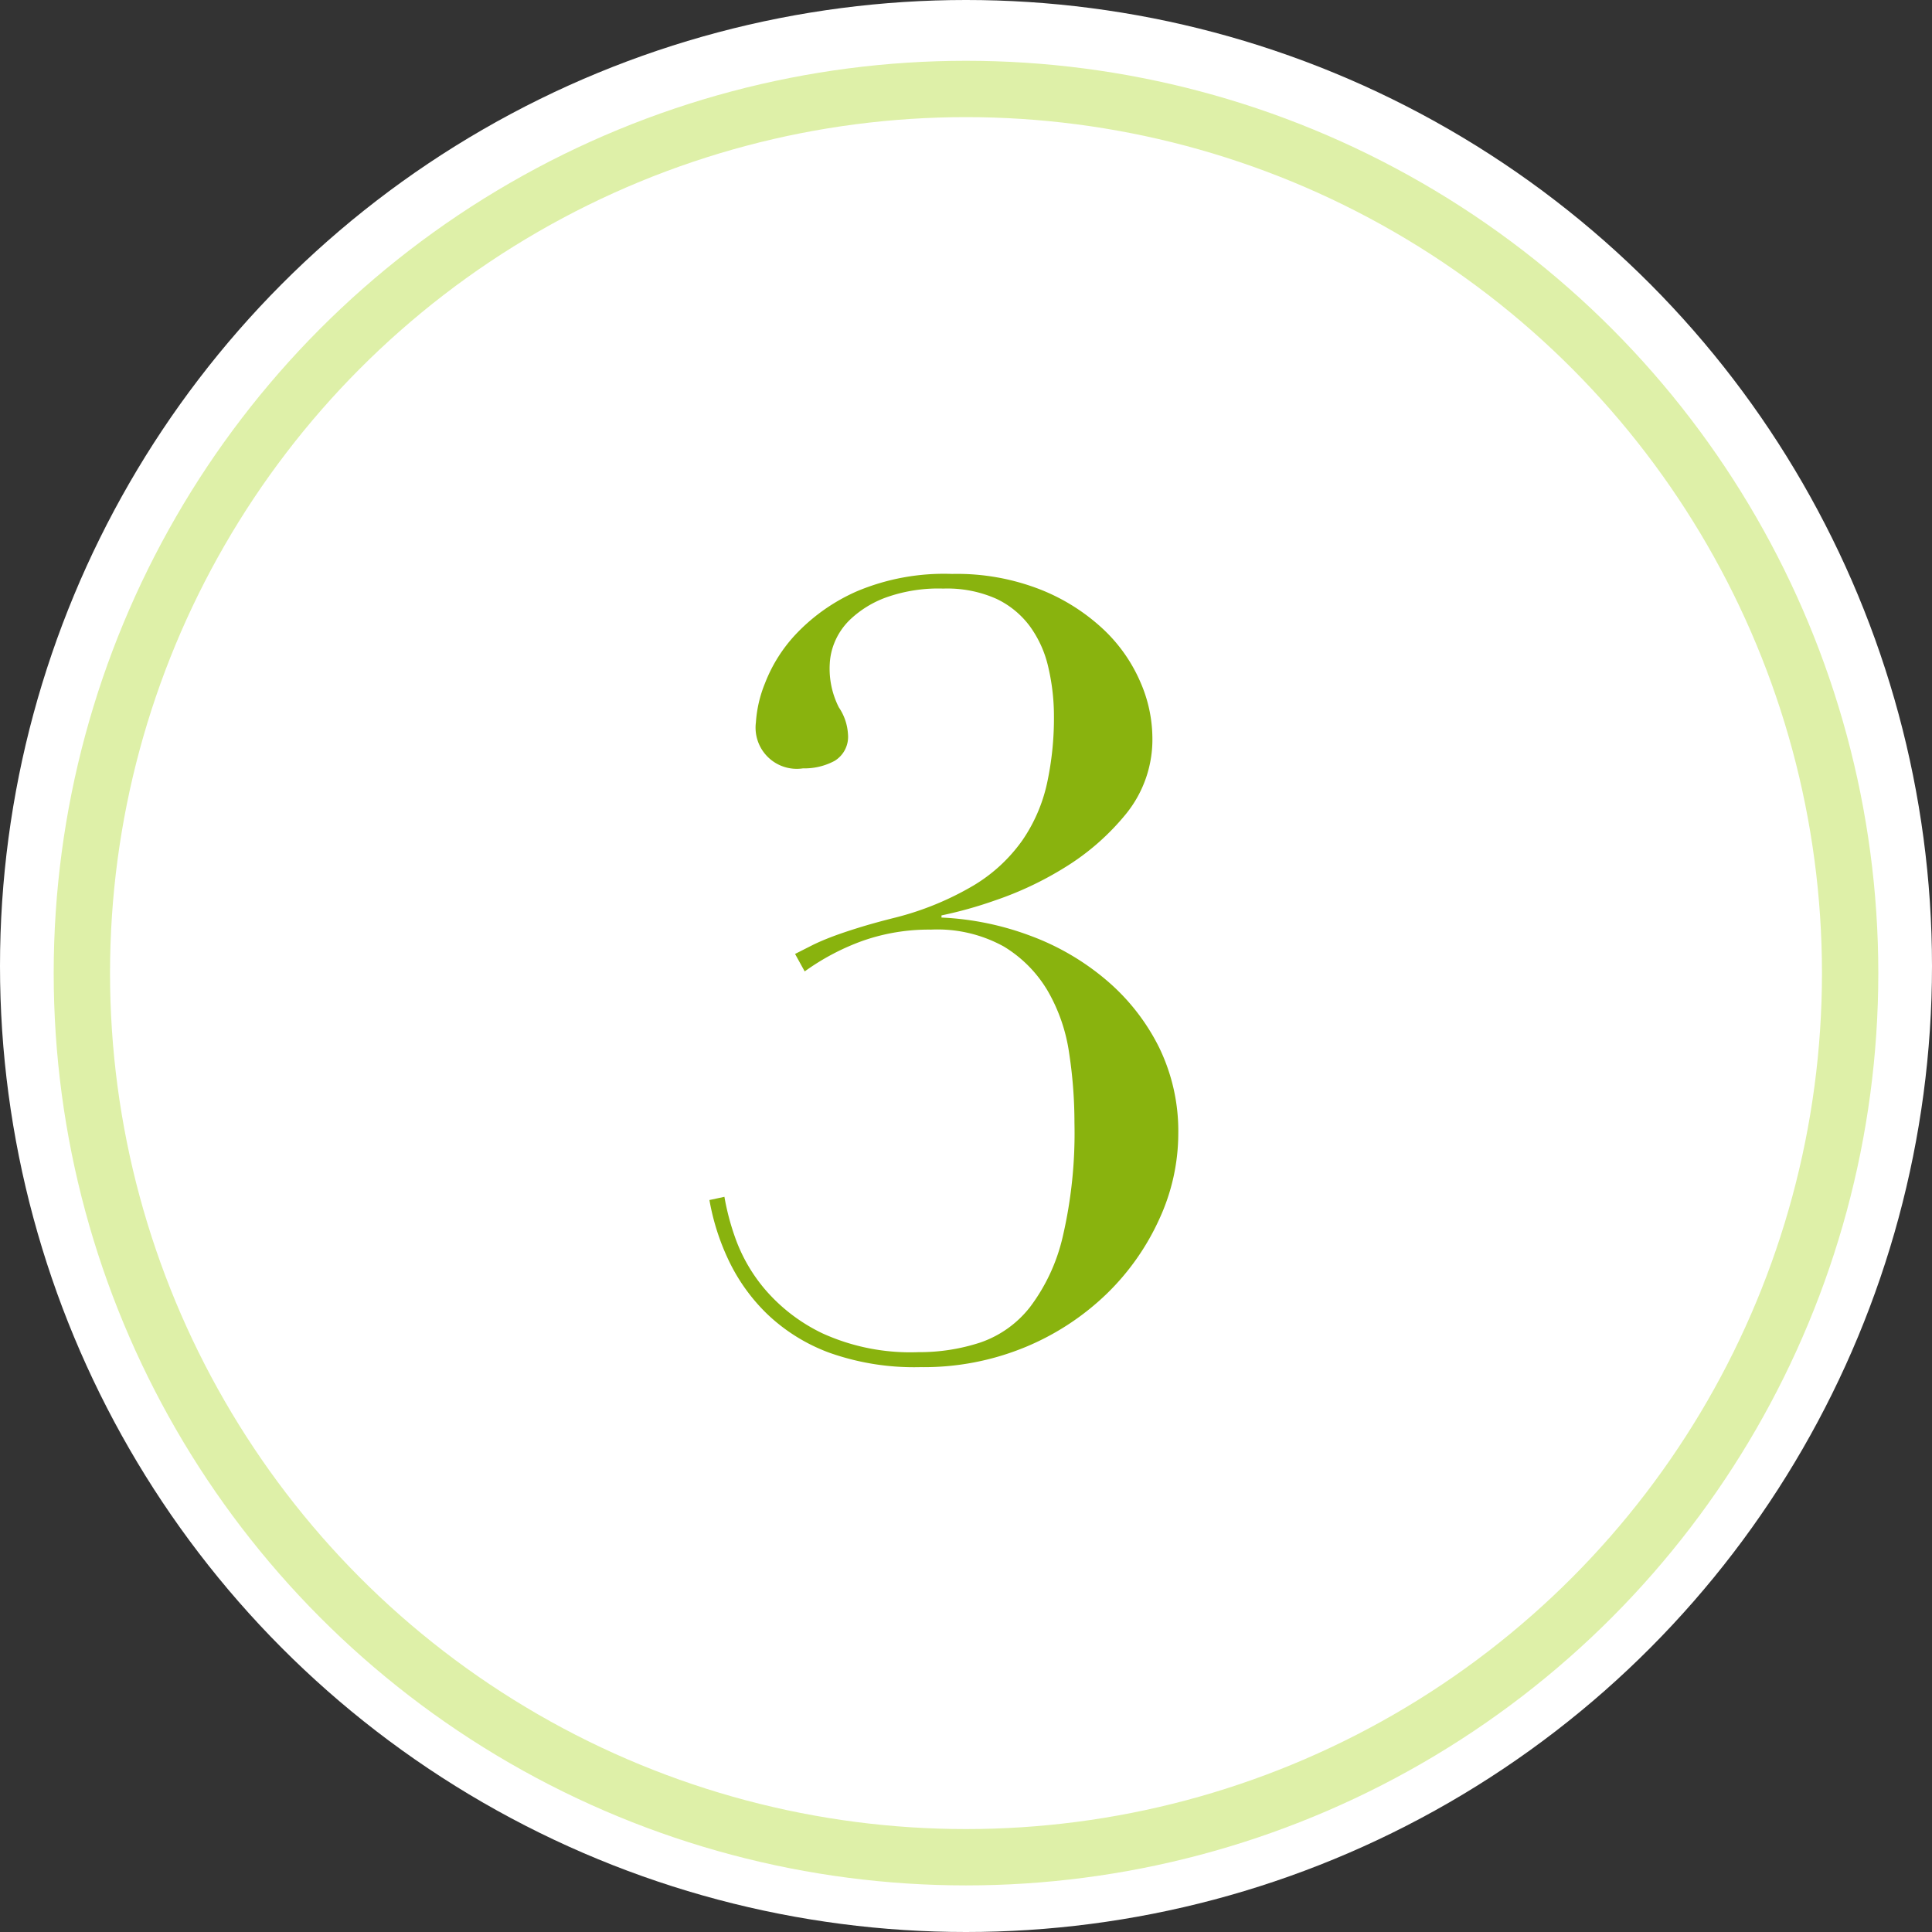
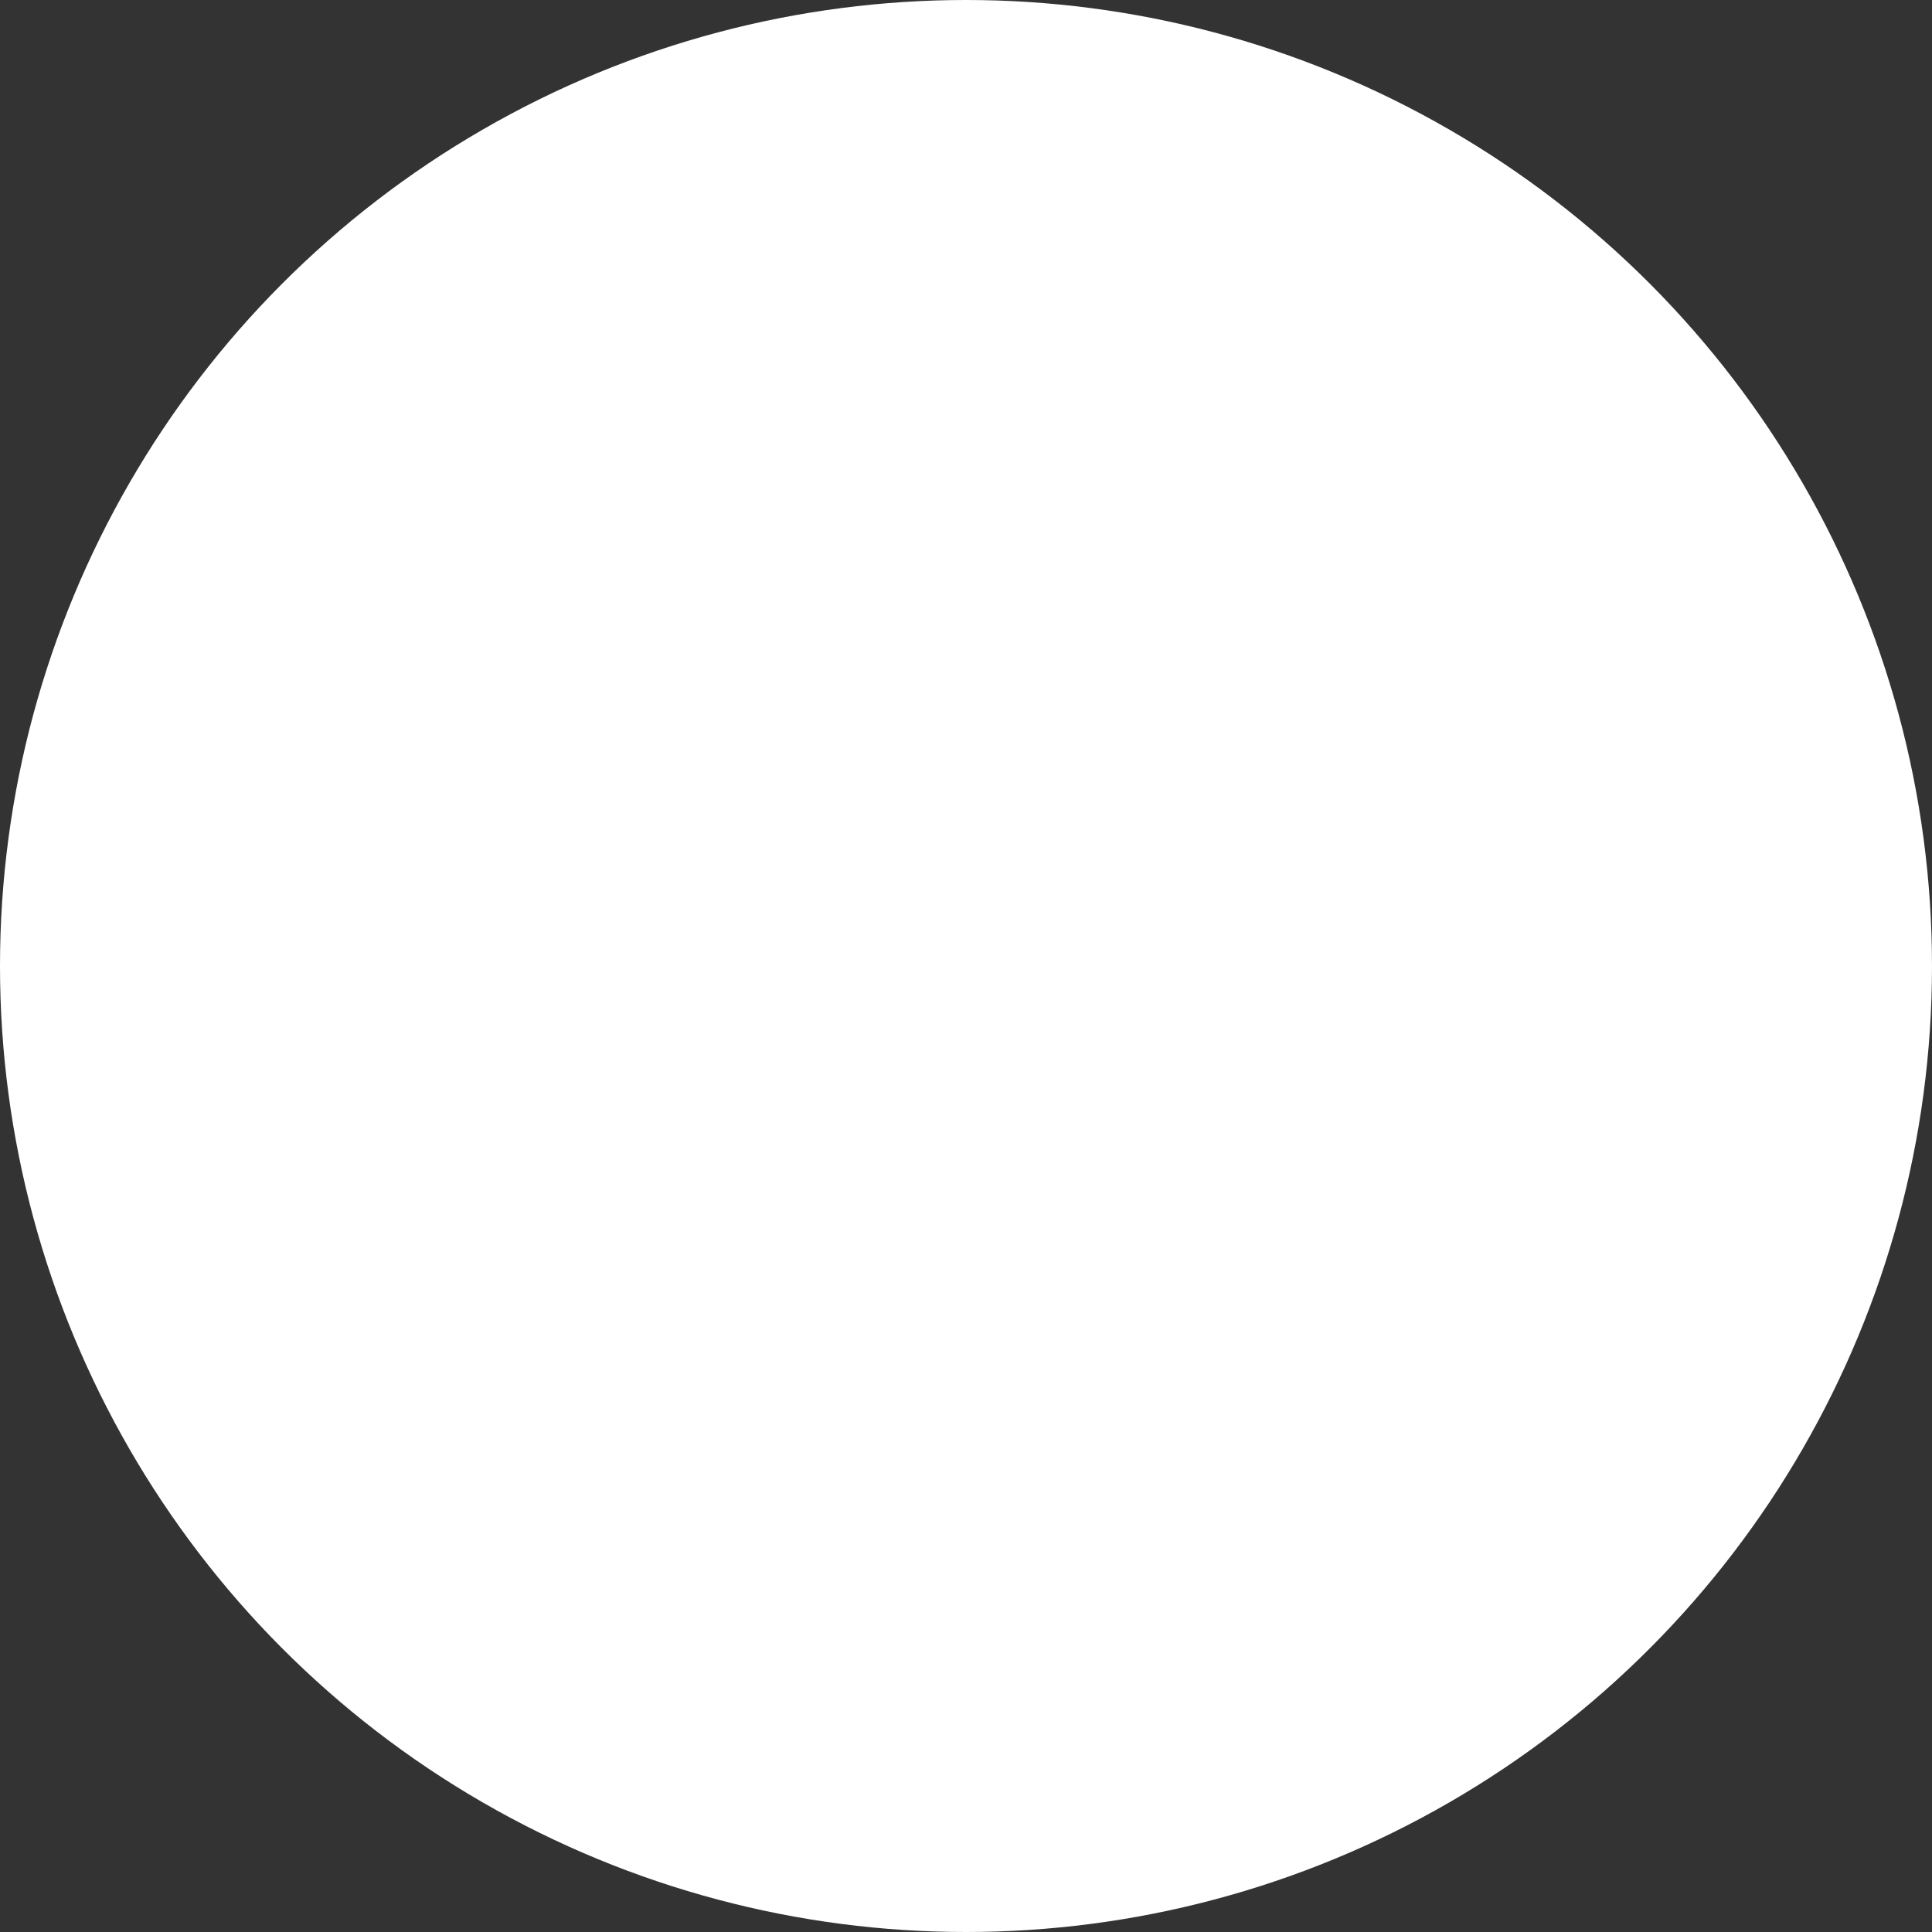
<svg xmlns="http://www.w3.org/2000/svg" width="34.292" height="34.292" viewBox="0 0 34.292 34.292">
  <rect x="0" y="0" width="34.292" height="34.292" fill="#333333" stroke="none" />
  <g transform="translate(-265 -2469.837)">
    <circle cx="17.146" cy="17.146" r="17.146" fill="#fff" transform="translate(265 2469.837)" />
    <g fill="none" stroke="#def0a8" transform="translate(265.953 2470.916)">
      <circle cx="16.193" cy="16.193" r="16.193" stroke="none" />
-       <circle cx="16.193" cy="16.193" r="15.693" />
    </g>
-     <path fill="#89b30e" d="m279.112 2486.769.3-.152q.152-.076.352-.152t.475-.161q.275-.086.655-.181a5.258 5.258 0 0 0 1.387-.57 2.852 2.852 0 0 0 .865-.8 2.867 2.867 0 0 0 .437-1.007 5.471 5.471 0 0 0 .124-1.2 3.807 3.807 0 0 0-.1-.865 1.972 1.972 0 0 0-.323-.722 1.582 1.582 0 0 0-.6-.494 2.146 2.146 0 0 0-.941-.181 2.765 2.765 0 0 0-1.026.161 1.841 1.841 0 0 0-.618.38 1.183 1.183 0 0 0-.295.437 1.136 1.136 0 0 0-.076.351 1.52 1.52 0 0 0 .161.779.942.942 0 0 1 .162.475.5.5 0 0 1-.237.475 1.129 1.129 0 0 1-.561.133.731.731 0 0 1-.836-.817 2.218 2.218 0 0 1 .161-.693 2.679 2.679 0 0 1 .56-.884 3.332 3.332 0 0 1 1.074-.75 3.985 3.985 0 0 1 1.688-.307 4.056 4.056 0 0 1 1.587.285 3.536 3.536 0 0 1 1.112.712 2.81 2.81 0 0 1 .646.931 2.5 2.5 0 0 1 .209.96 2.094 2.094 0 0 1-.465 1.368 4.3 4.3 0 0 1-1.083.95 5.992 5.992 0 0 1-1.245.589 7.348 7.348 0 0 1-.95.266v.038a5.144 5.144 0 0 1 1.577.323 4.474 4.474 0 0 1 1.353.791 3.762 3.762 0 0 1 .931 1.188 3.394 3.394 0 0 1 .342 1.539 3.635 3.635 0 0 1-.332 1.5 4.357 4.357 0 0 1-.931 1.33 4.617 4.617 0 0 1-1.444.95 4.718 4.718 0 0 1-1.872.359 4.5 4.5 0 0 1-1.615-.256 3.2 3.2 0 0 1-1.1-.684 3.293 3.293 0 0 1-.684-.95 4.154 4.154 0 0 1-.344-1.076l.266-.057a4.419 4.419 0 0 0 .19.722 2.93 2.93 0 0 0 .523.912 3.106 3.106 0 0 0 1.029.79 3.762 3.762 0 0 0 1.7.333 3.463 3.463 0 0 0 1.1-.171 1.9 1.9 0 0 0 .882-.629 3.3 3.3 0 0 0 .58-1.245 8.1 8.1 0 0 0 .209-2.023 8.172 8.172 0 0 0-.095-1.245 3.073 3.073 0 0 0-.38-1.1 2.264 2.264 0 0 0-.779-.787 2.438 2.438 0 0 0-1.292-.3 3.549 3.549 0 0 0-1.216.2 4.187 4.187 0 0 0-1.026.542Z" />
  </g>
</svg>